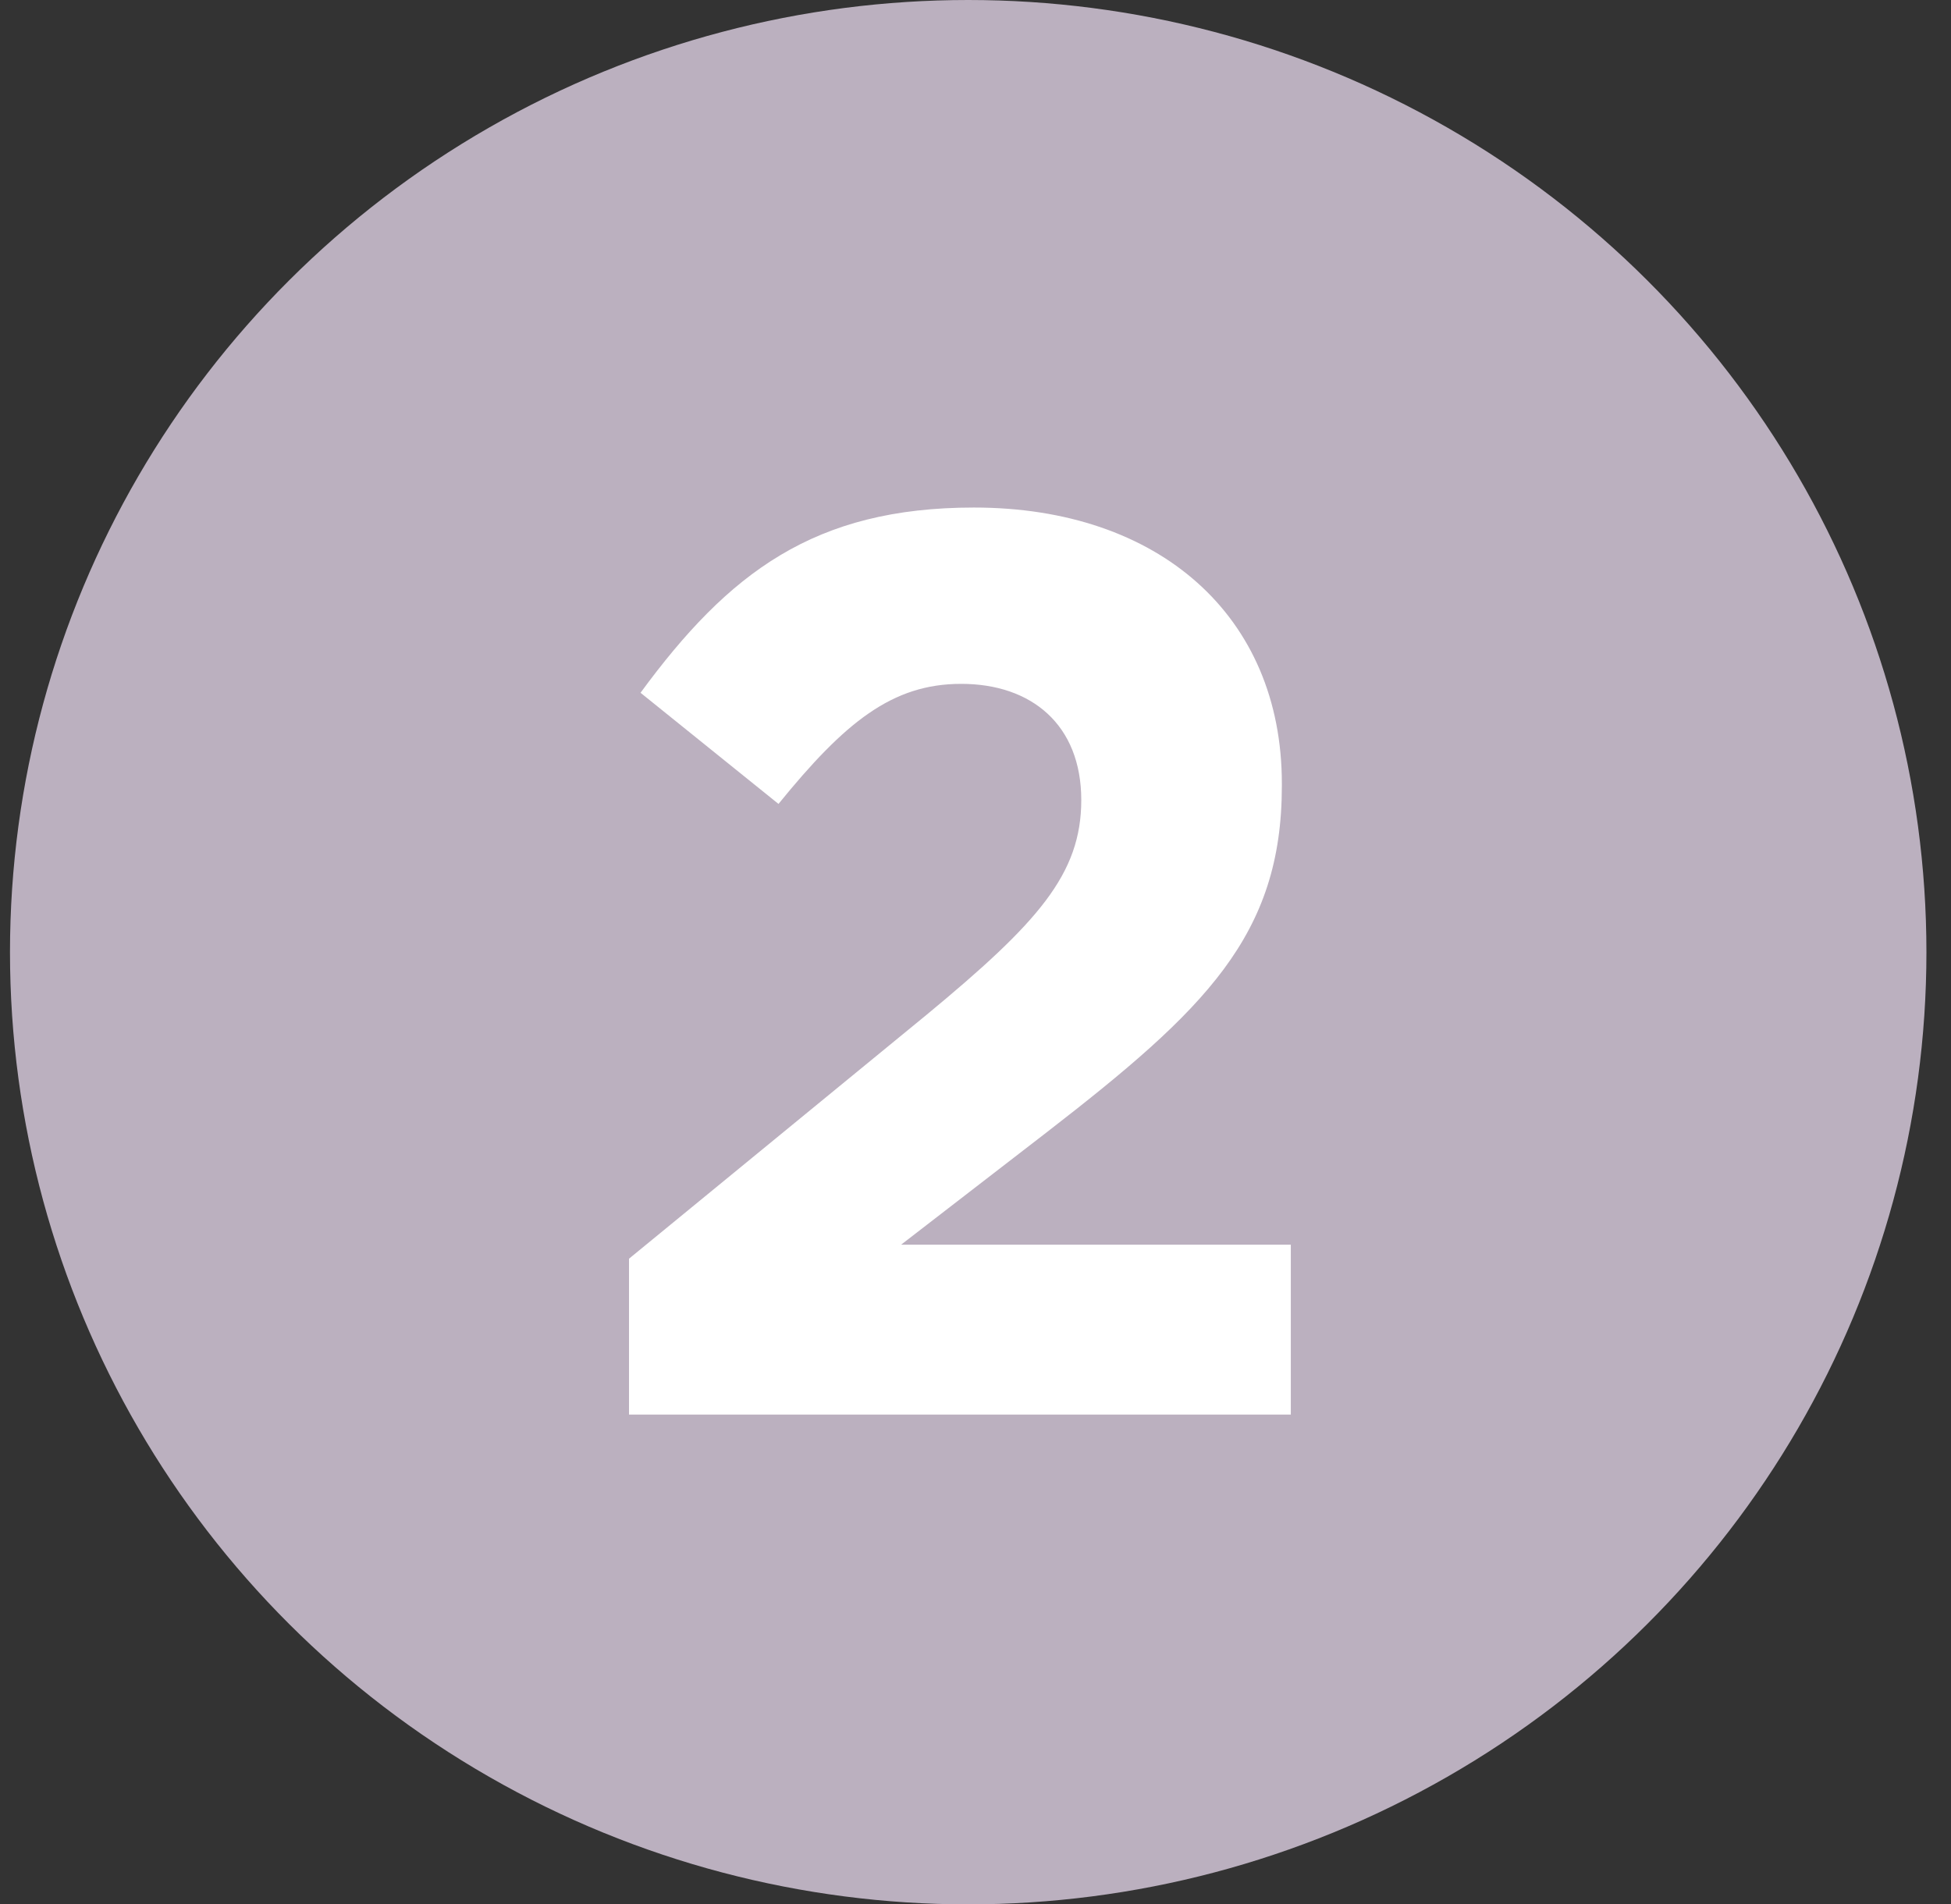
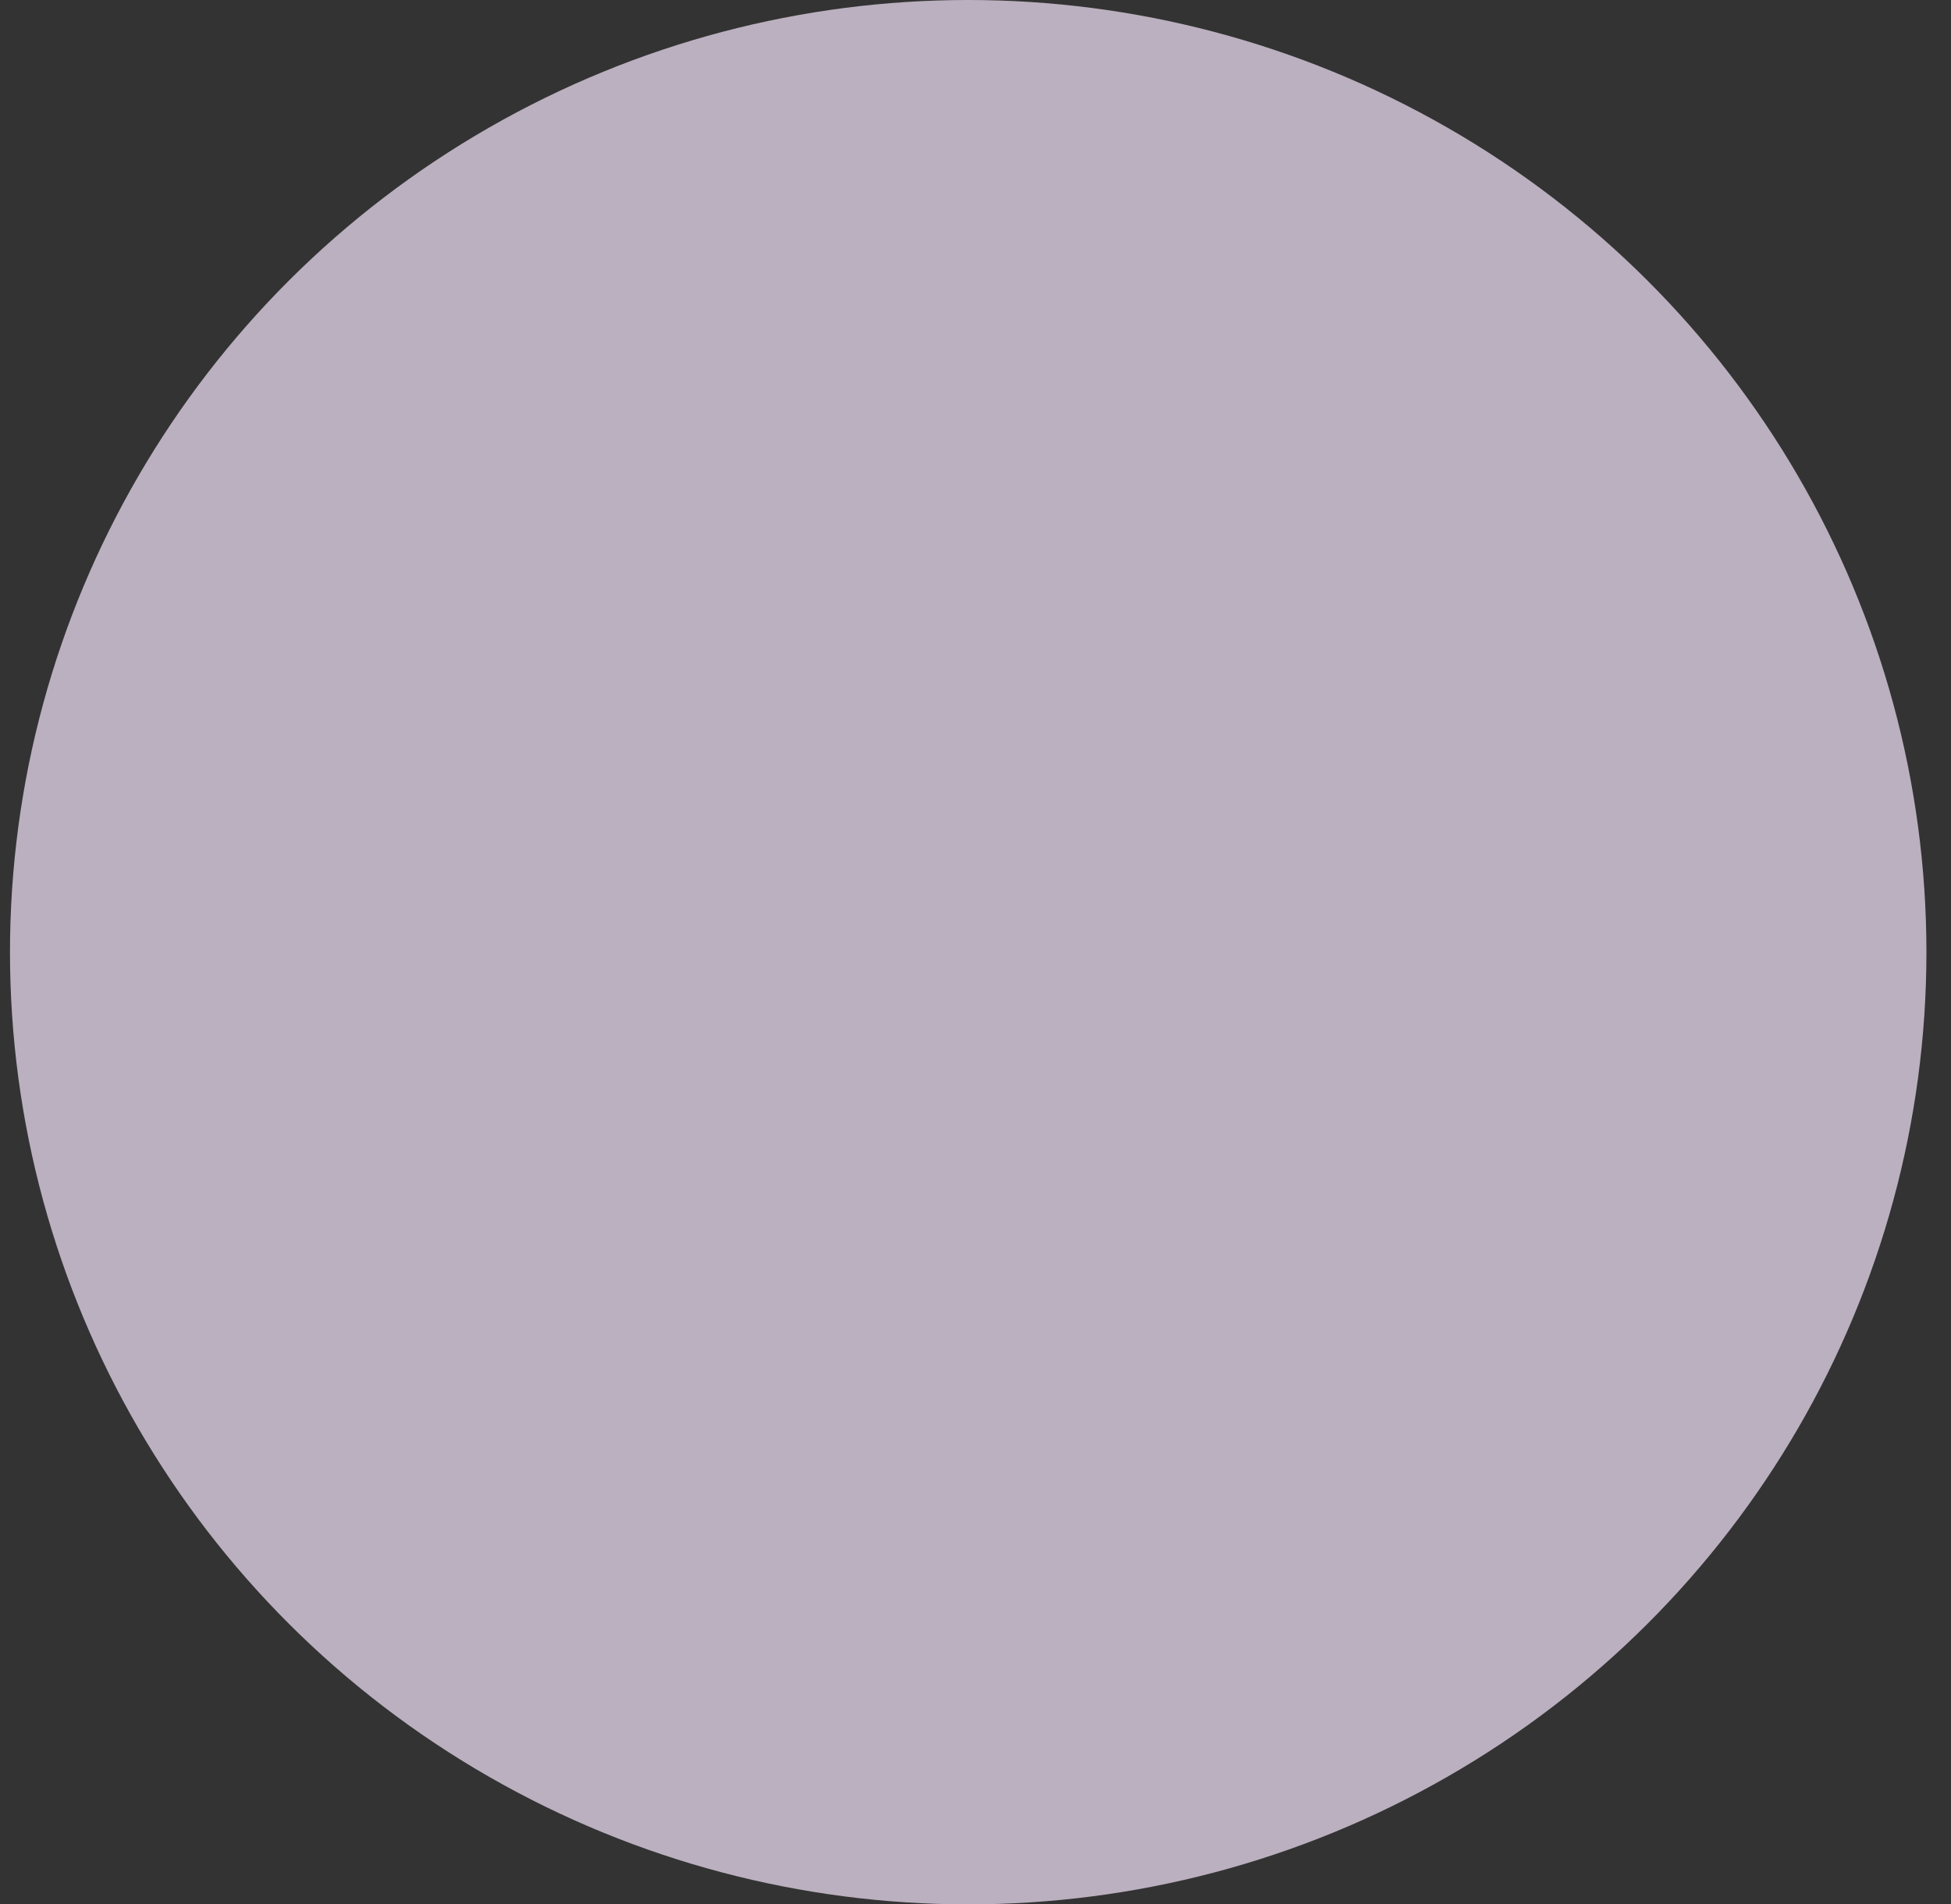
<svg xmlns="http://www.w3.org/2000/svg" width="42px" height="41px" viewBox="0 0 42 41" version="1.1">
  <rect x="0" y="0" width="42" height="41" fill="#333333" stroke="none" />
  <title>2</title>
  <g id="Redesign---2022" stroke="none" stroke-width="1" fill="none" fill-rule="evenodd">
    <g id="Hybrid-Events" transform="translate(-694, -1686)">
      <g id="2" transform="translate(694.215, 1686)">
        <ellipse id="Oval-Copy" fill="#BBB0BF" cx="20.628" cy="20.5" rx="20.628" ry="20.5" />
        <g transform="translate(13.326, 10.927)" fill="#FFFFFF" fill-rule="nonzero" id="Path">
-           <path d="M0,19.528 L14.247,19.528 L14.247,15.87 L5.858,15.87 L8.994,13.449 C12.404,10.809 14.054,9.214 14.054,5.996 L14.054,5.941 C14.054,2.338 11.414,2.27373675e-13 7.426,2.27373675e-13 C3.988,2.27373675e-13 2.145,1.403 0.248,3.988 L3.218,6.381 C4.648,4.621 5.666,3.796 7.151,3.796 C8.664,3.796 9.736,4.676 9.736,6.298 C9.736,7.894 8.801,8.939 6.408,10.919 L0,16.172 L0,19.528 Z" />
-         </g>
+           </g>
      </g>
    </g>
  </g>
</svg>